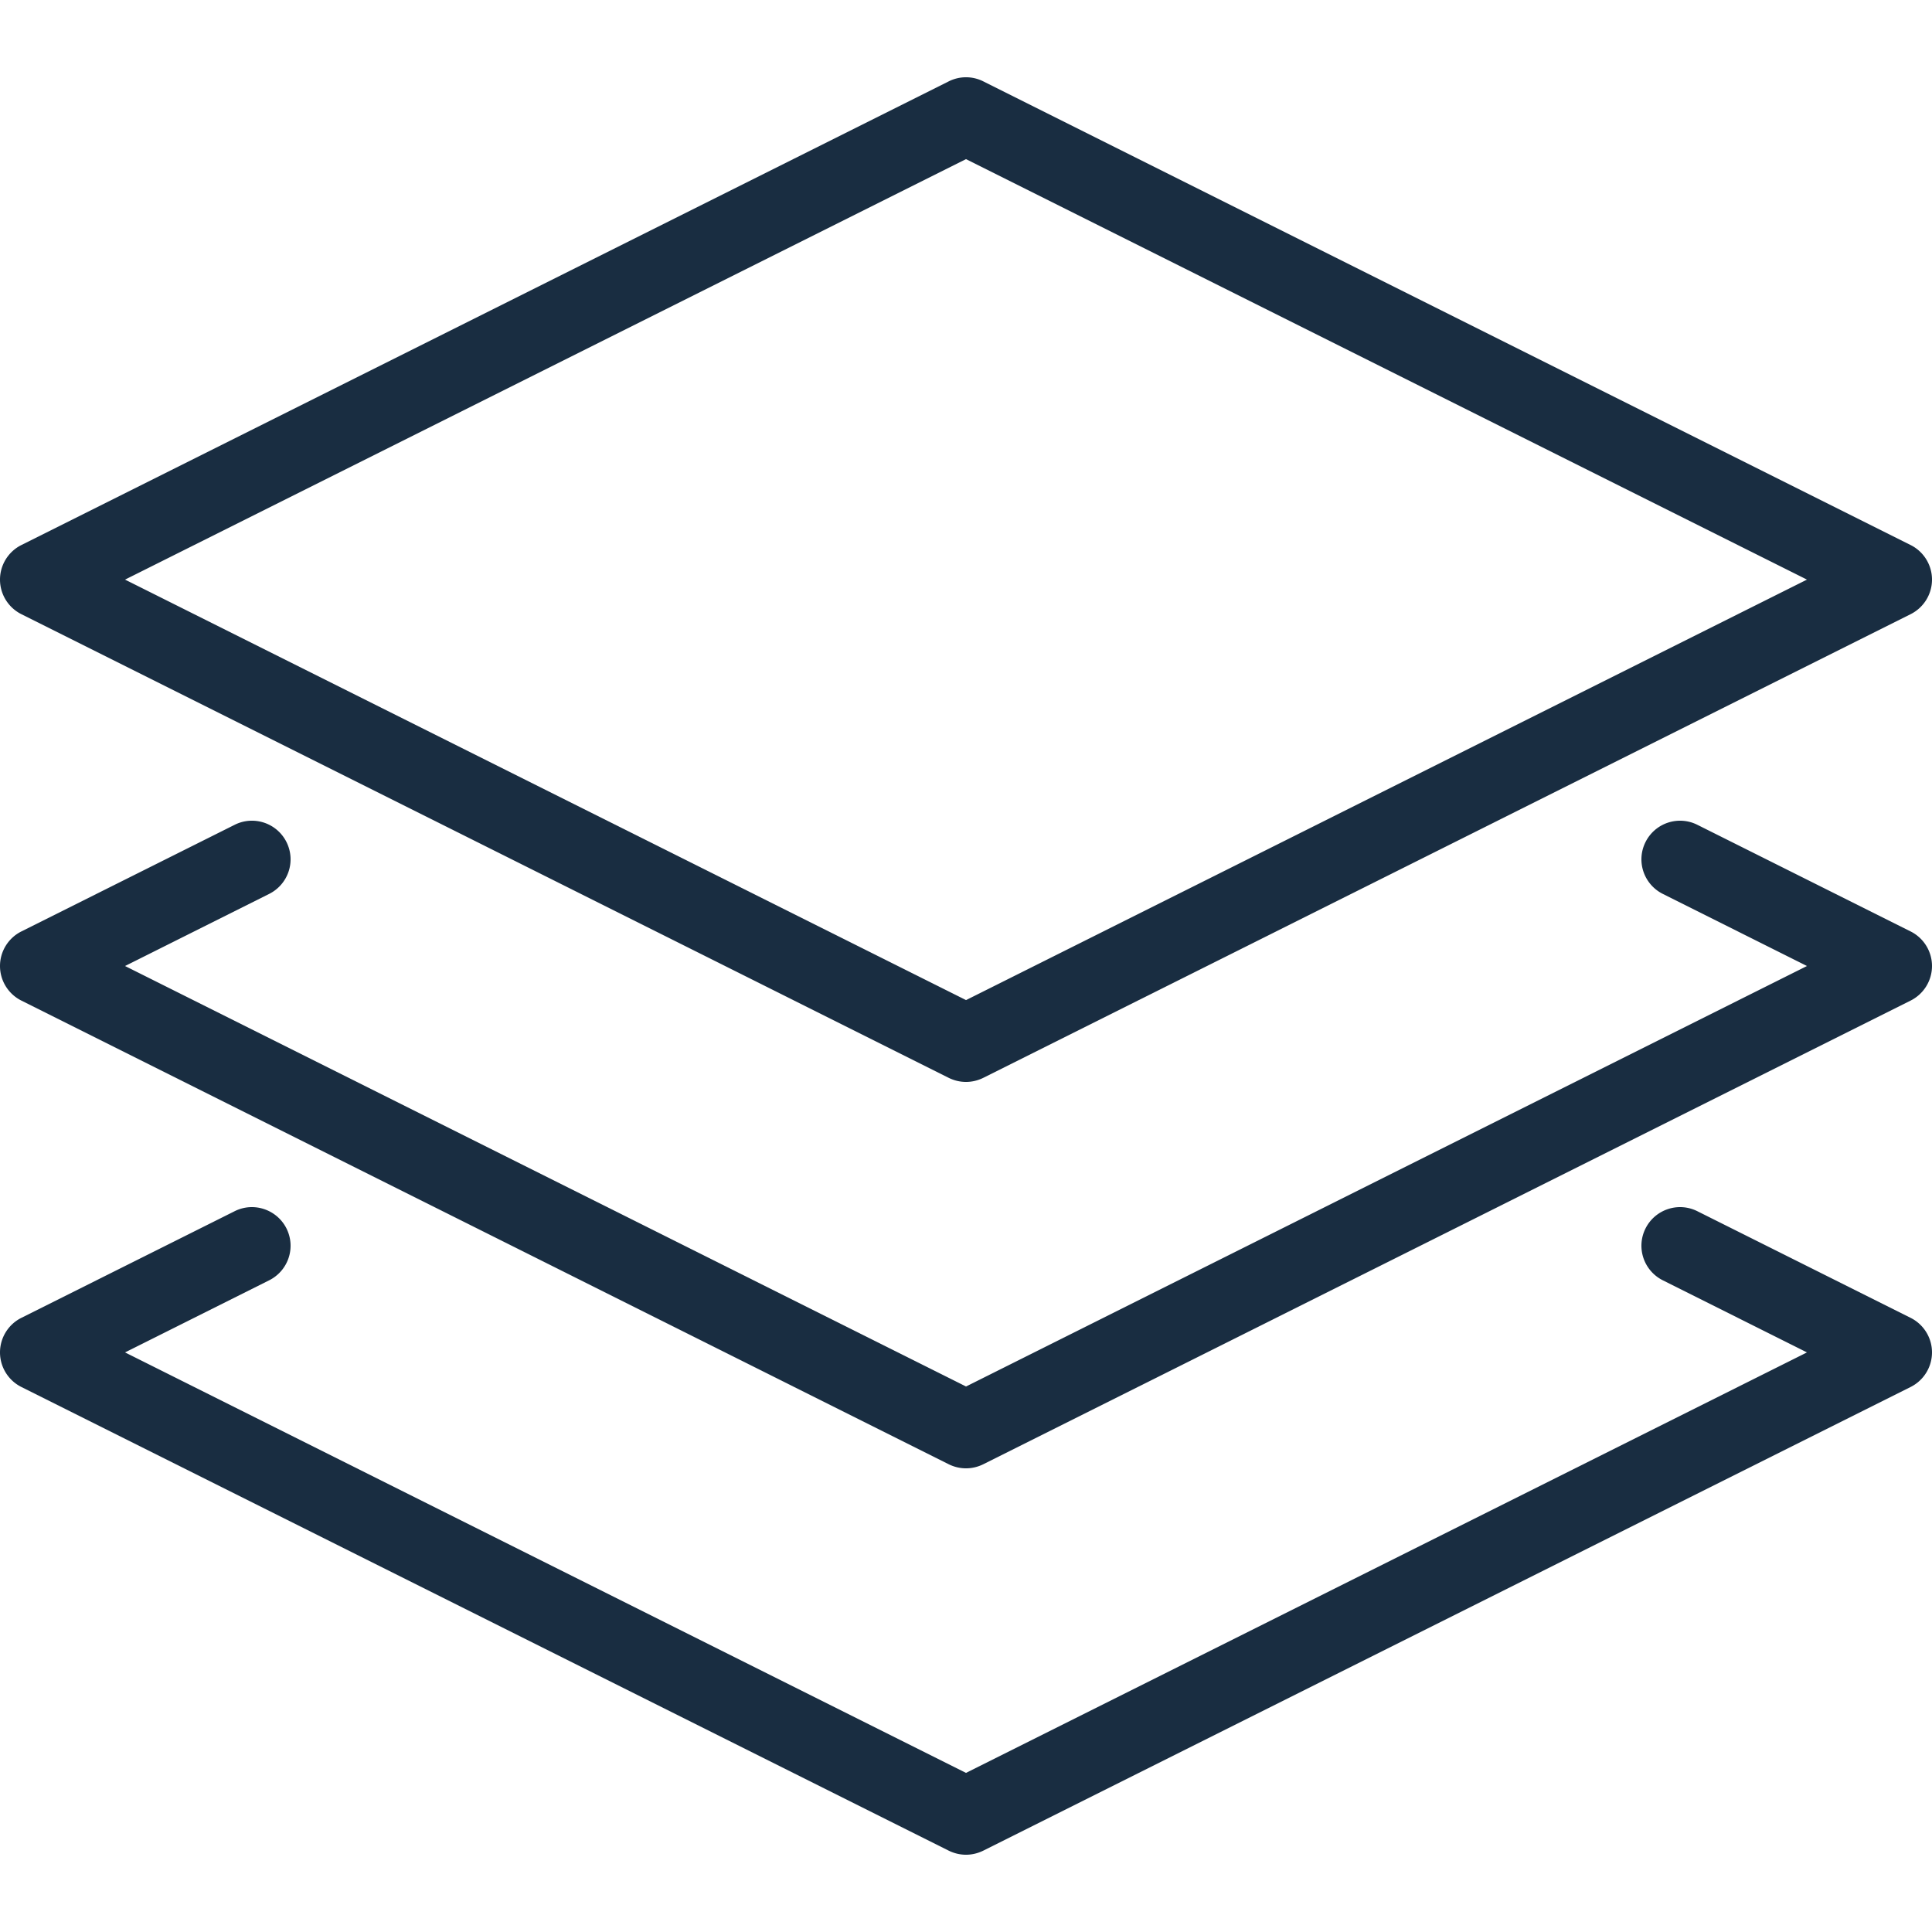
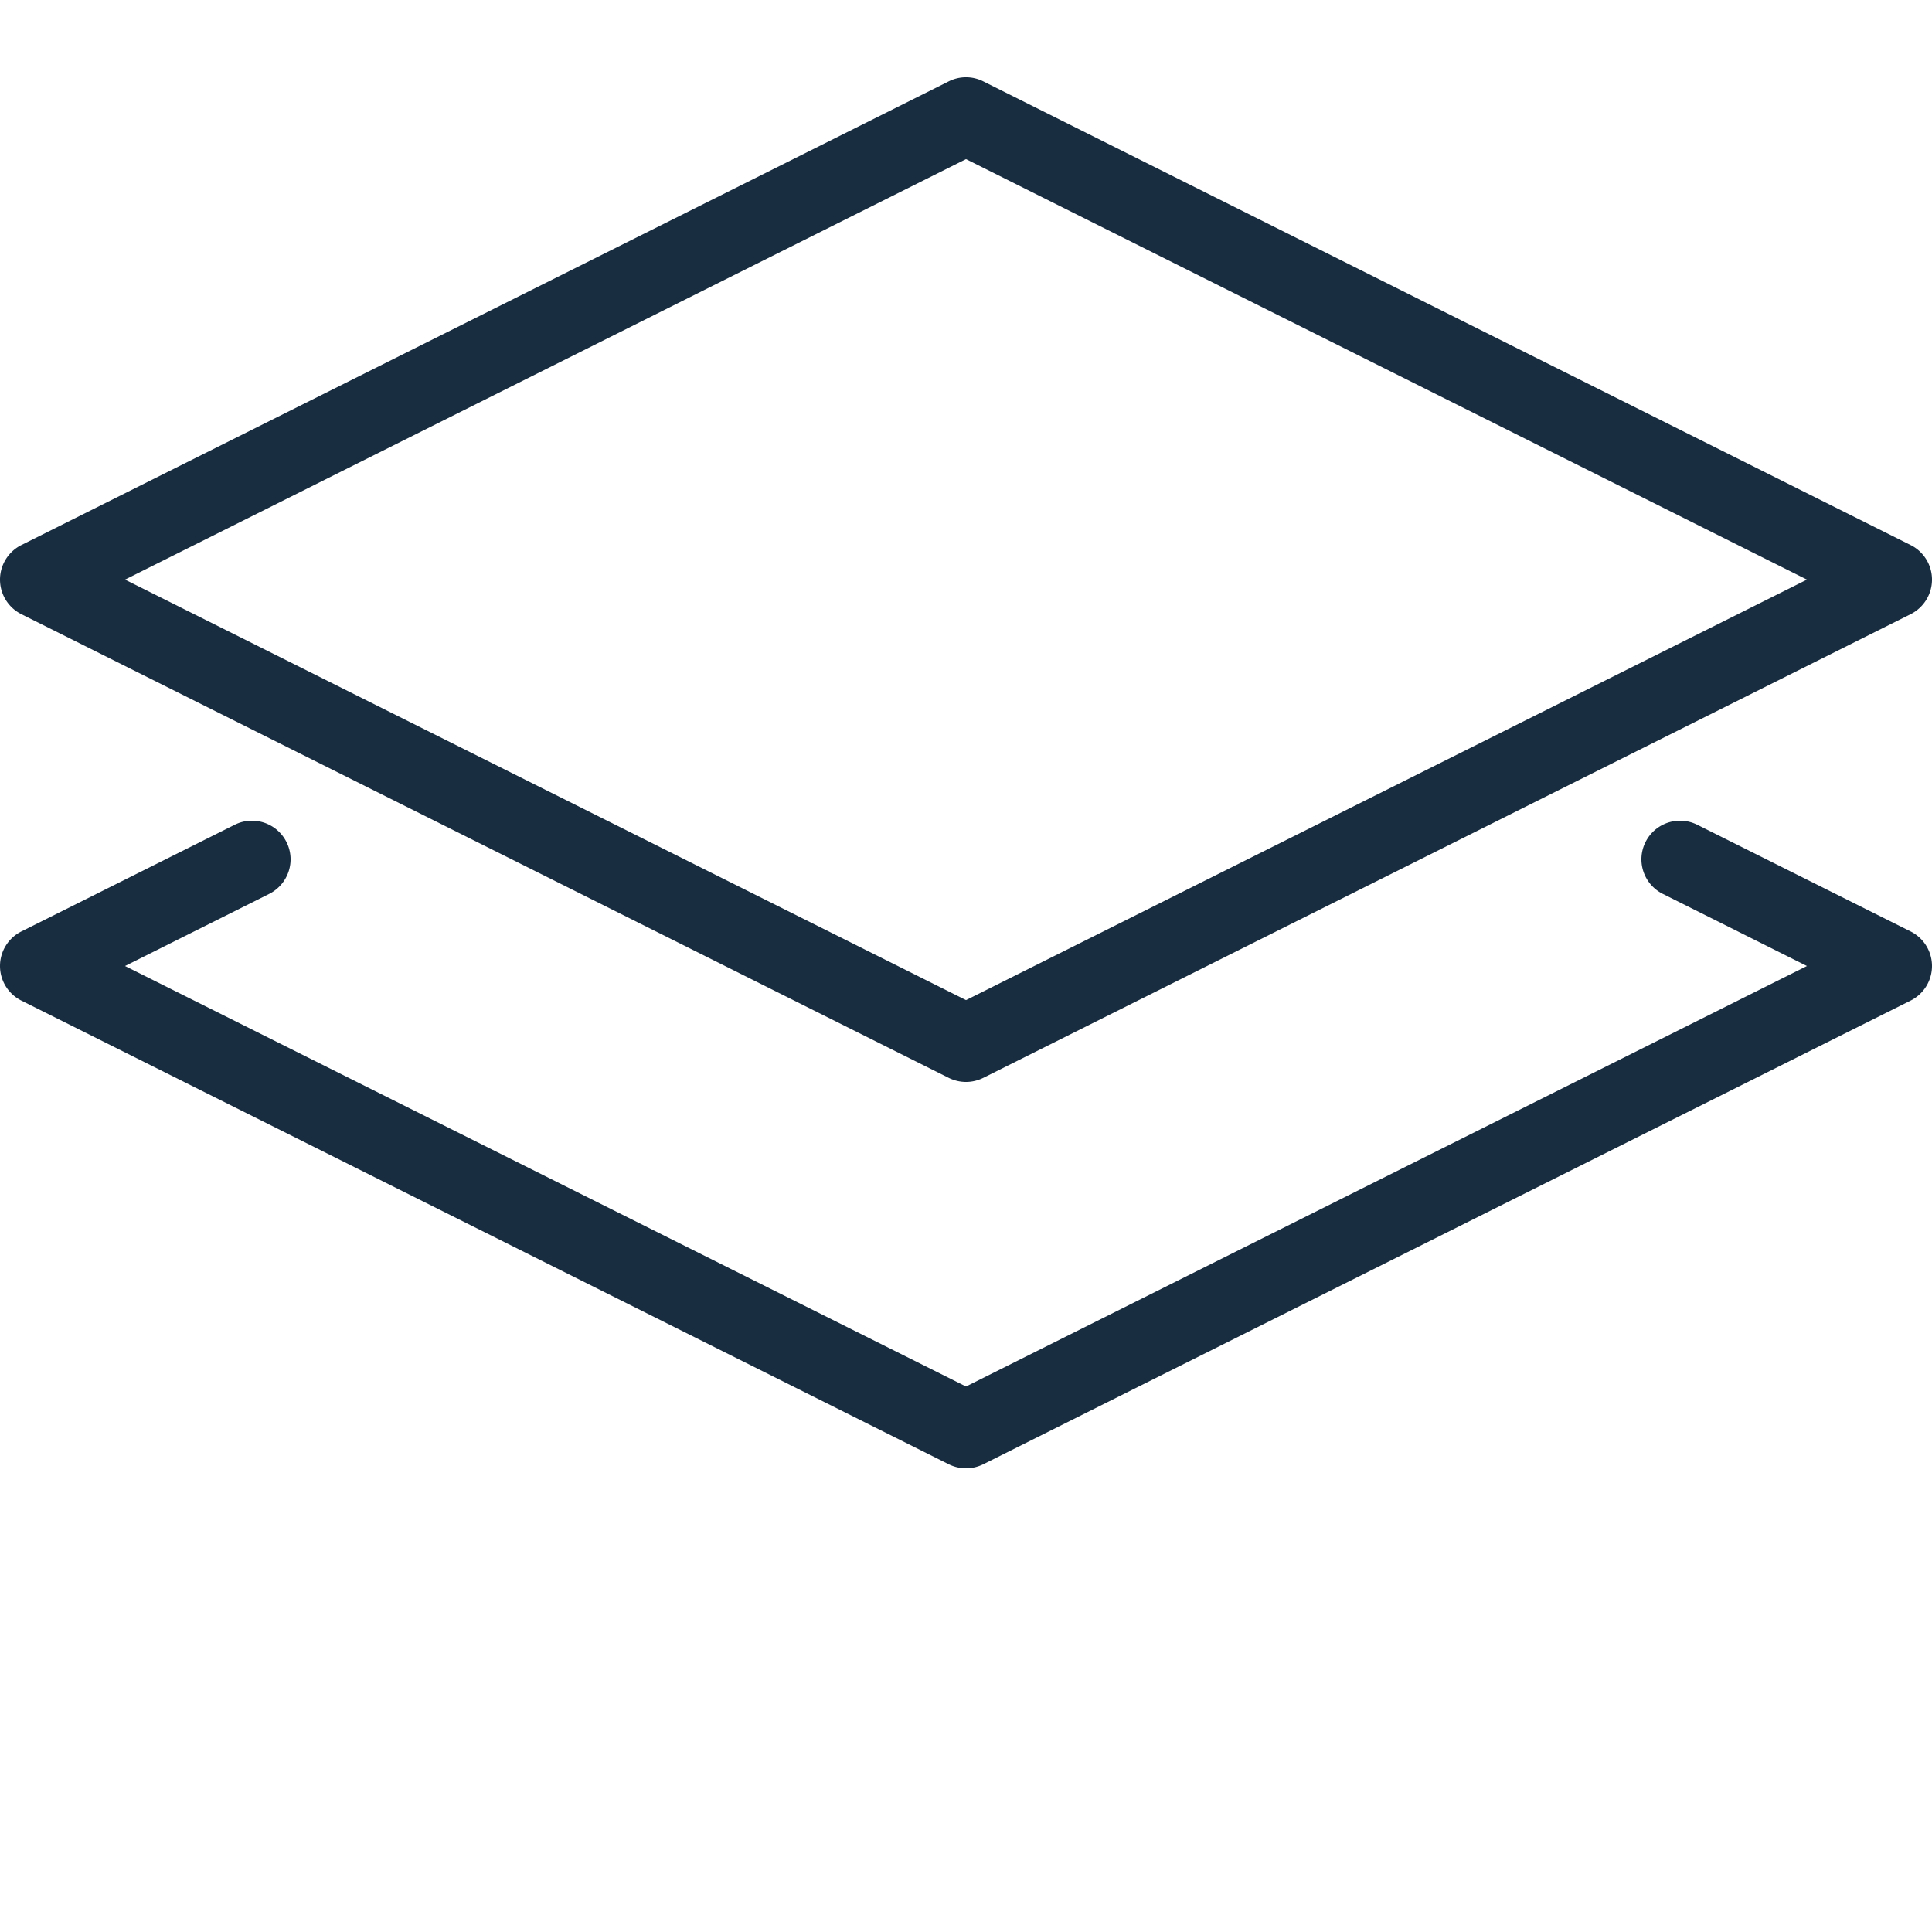
<svg xmlns="http://www.w3.org/2000/svg" class="" xml:space="preserve" style="enable-background:new 0 0 512 512" viewBox="0 0 512 512" y="0" x="0" height="512" width="512" version="1.1">
  <g>
-     <path data-original="#000000" opacity="1" fill="#192d41" d="m506.347 349.248-56.525-28.262c-5.079-2.54-11.203-.471-13.742 4.567-2.539 5.079-.471 11.203 4.588 13.742l38.195 19.108L256 469.834 33.137 358.403l38.195-19.108c5.059-2.539 7.127-8.663 4.588-13.742-2.54-5.038-8.684-7.107-13.742-4.567L5.652 349.248A10.257 10.257 0 0 0 0 358.403c0 3.871 2.191 7.414 5.652 9.155l245.76 122.88c1.454.717 3.011 1.085 4.588 1.085s3.133-.369 4.588-1.085l245.76-122.88a10.257 10.257 0 0 0 5.652-9.155c0-3.871-2.191-7.414-5.653-9.155z" />
    <path data-original="#000000" opacity="1" fill="#192d41" d="m506.347 246.848-56.525-28.262a10.226 10.226 0 0 0-13.742 4.567c-2.539 5.079-.471 11.203 4.588 13.742l38.195 19.108L256 367.434 33.137 256.003l38.195-19.108c5.059-2.539 7.127-8.663 4.588-13.742-2.54-5.059-8.684-7.107-13.742-4.567L5.652 246.848C2.191 248.589 0 252.132 0 256.003s2.191 7.414 5.652 9.155l245.76 122.88c1.454.717 3.011 1.085 4.588 1.085s3.133-.369 4.588-1.085l245.76-122.88c3.461-1.741 5.652-5.284 5.652-9.155s-2.191-7.414-5.653-9.155z" />
    <path data-original="#000000" opacity="1" fill="#192d41" d="m5.652 162.757 245.76 122.88c1.454.717 3.011 1.085 4.588 1.085s3.133-.369 4.588-1.085l245.76-122.88c3.461-1.741 5.653-5.284 5.653-9.155s-2.191-7.414-5.652-9.155l-245.76-122.88a10.195 10.195 0 0 0-9.175 0L5.653 144.448C2.191 146.189 0 149.732 0 153.603s2.191 7.413 5.652 9.154zM256 42.171l222.863 111.432L256 265.034 33.137 153.603 256 42.171z" />
  </g>
</svg>